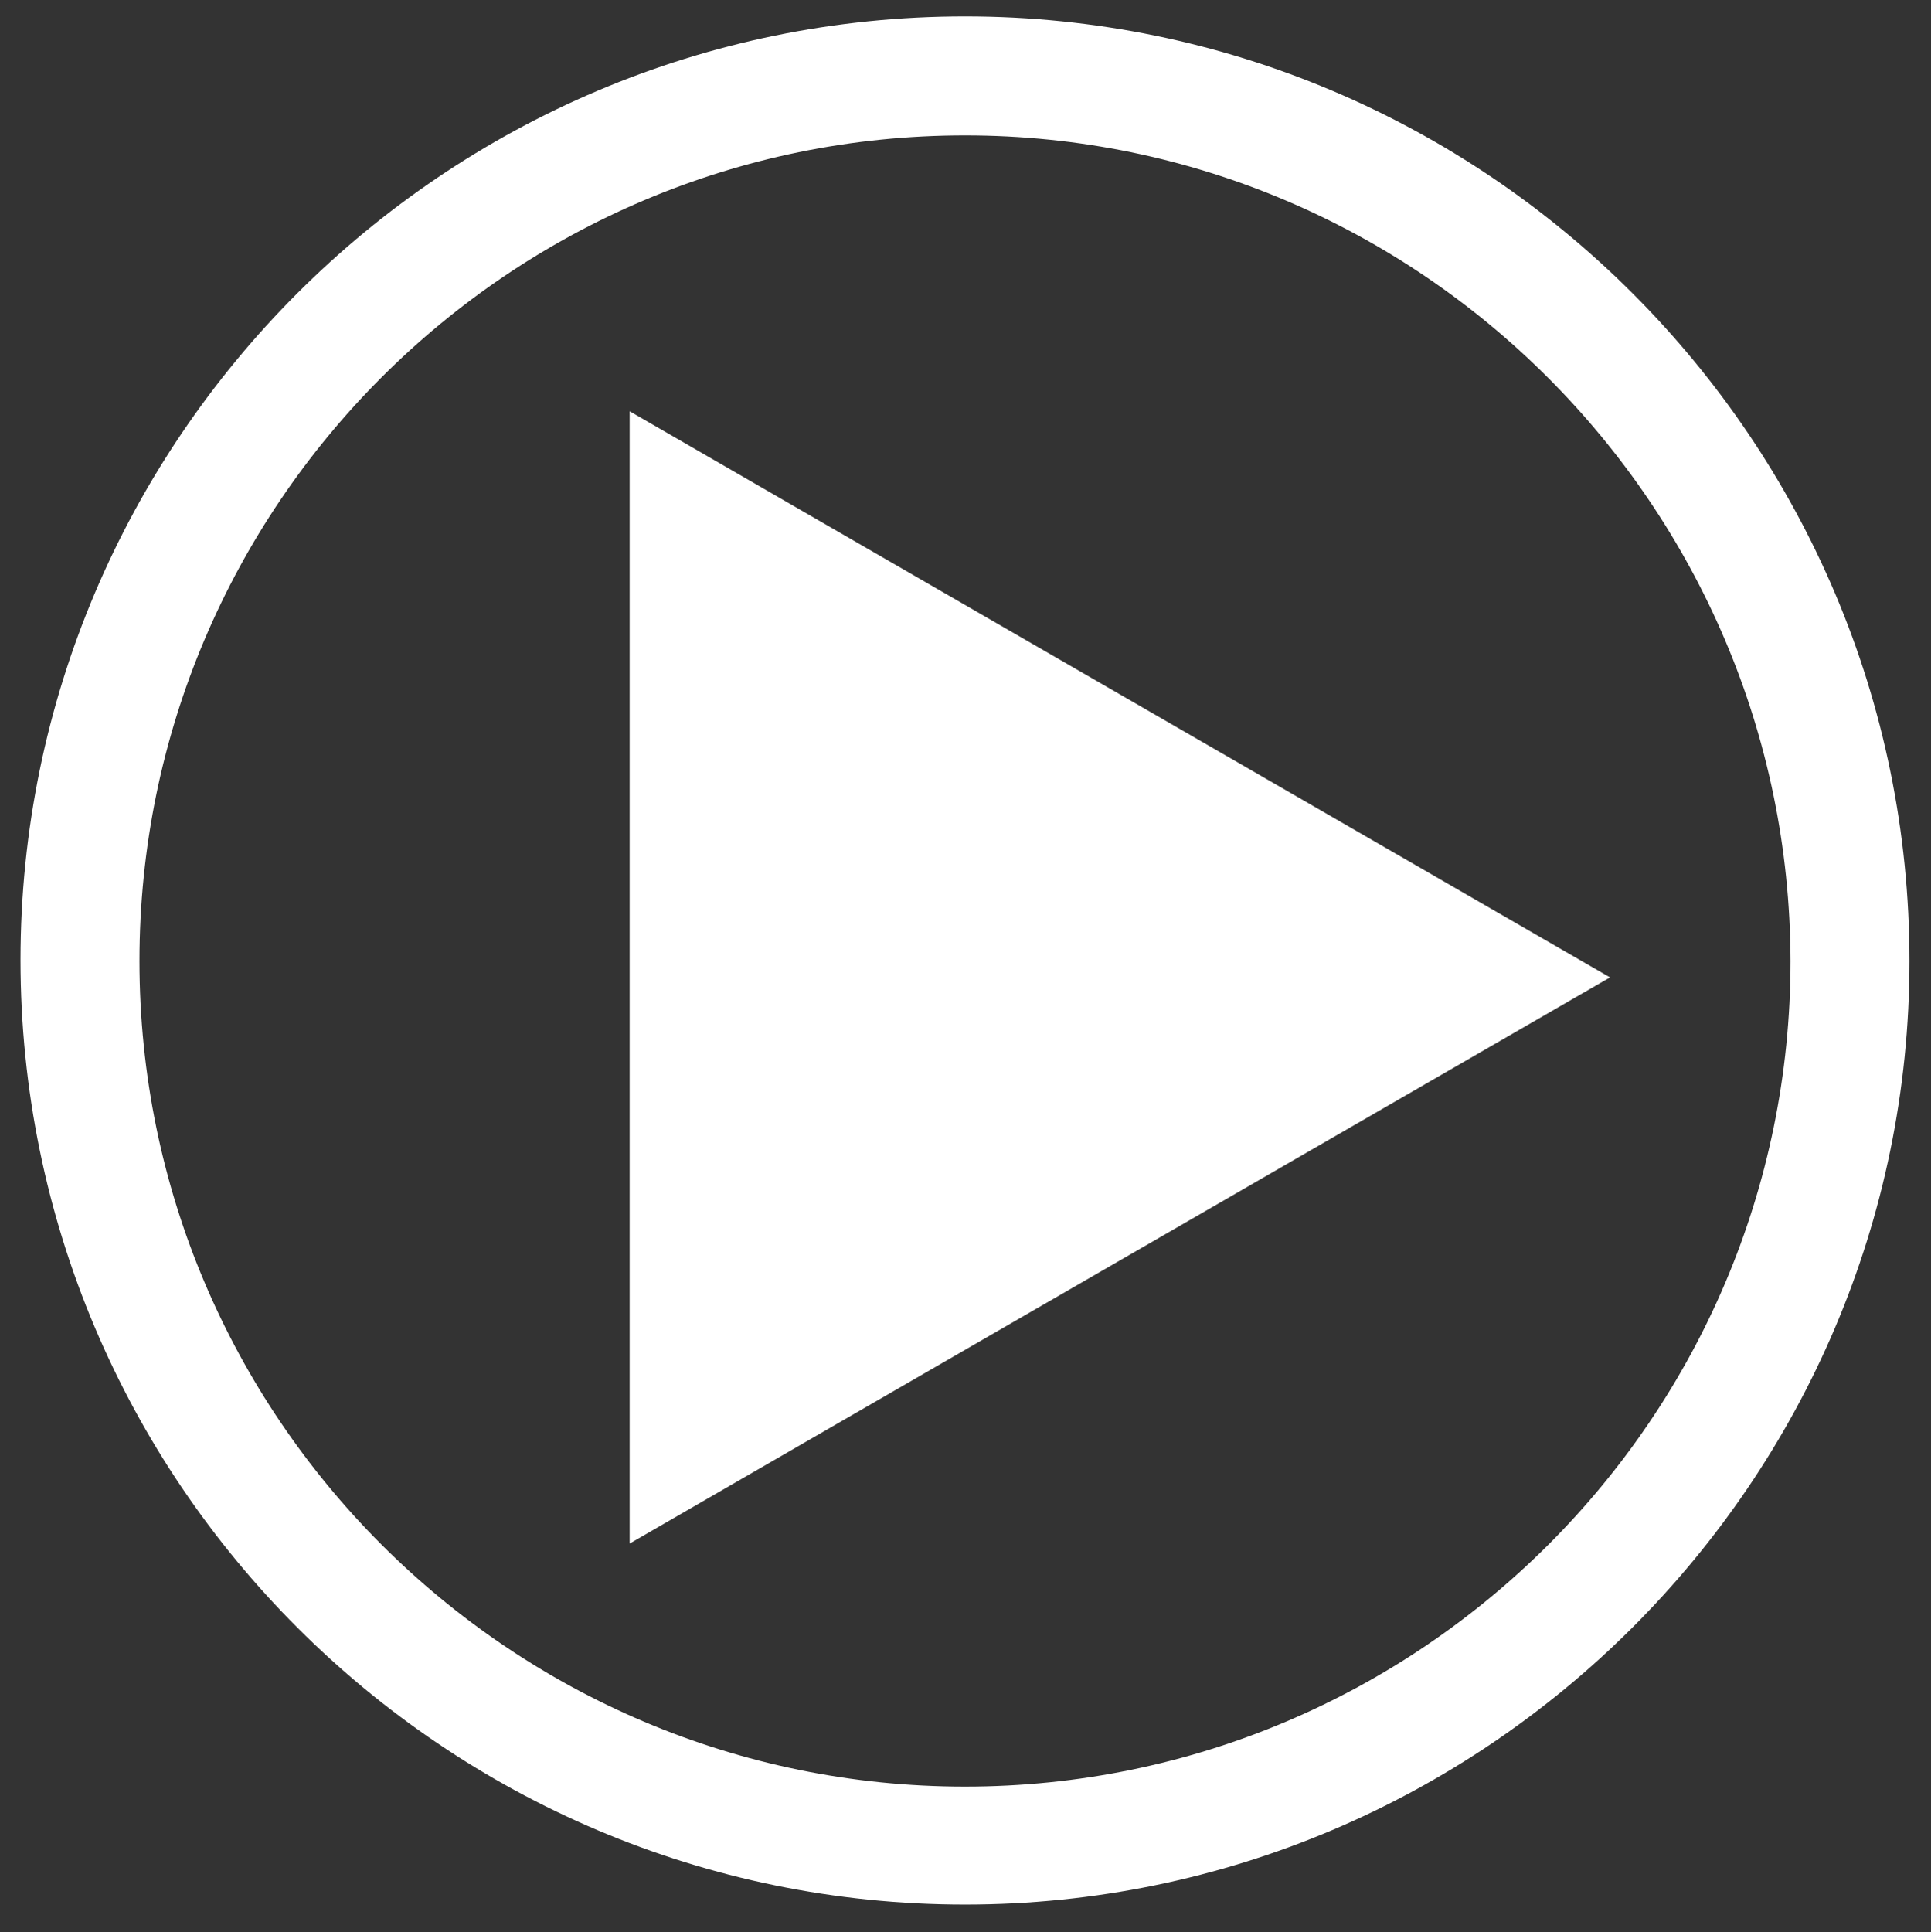
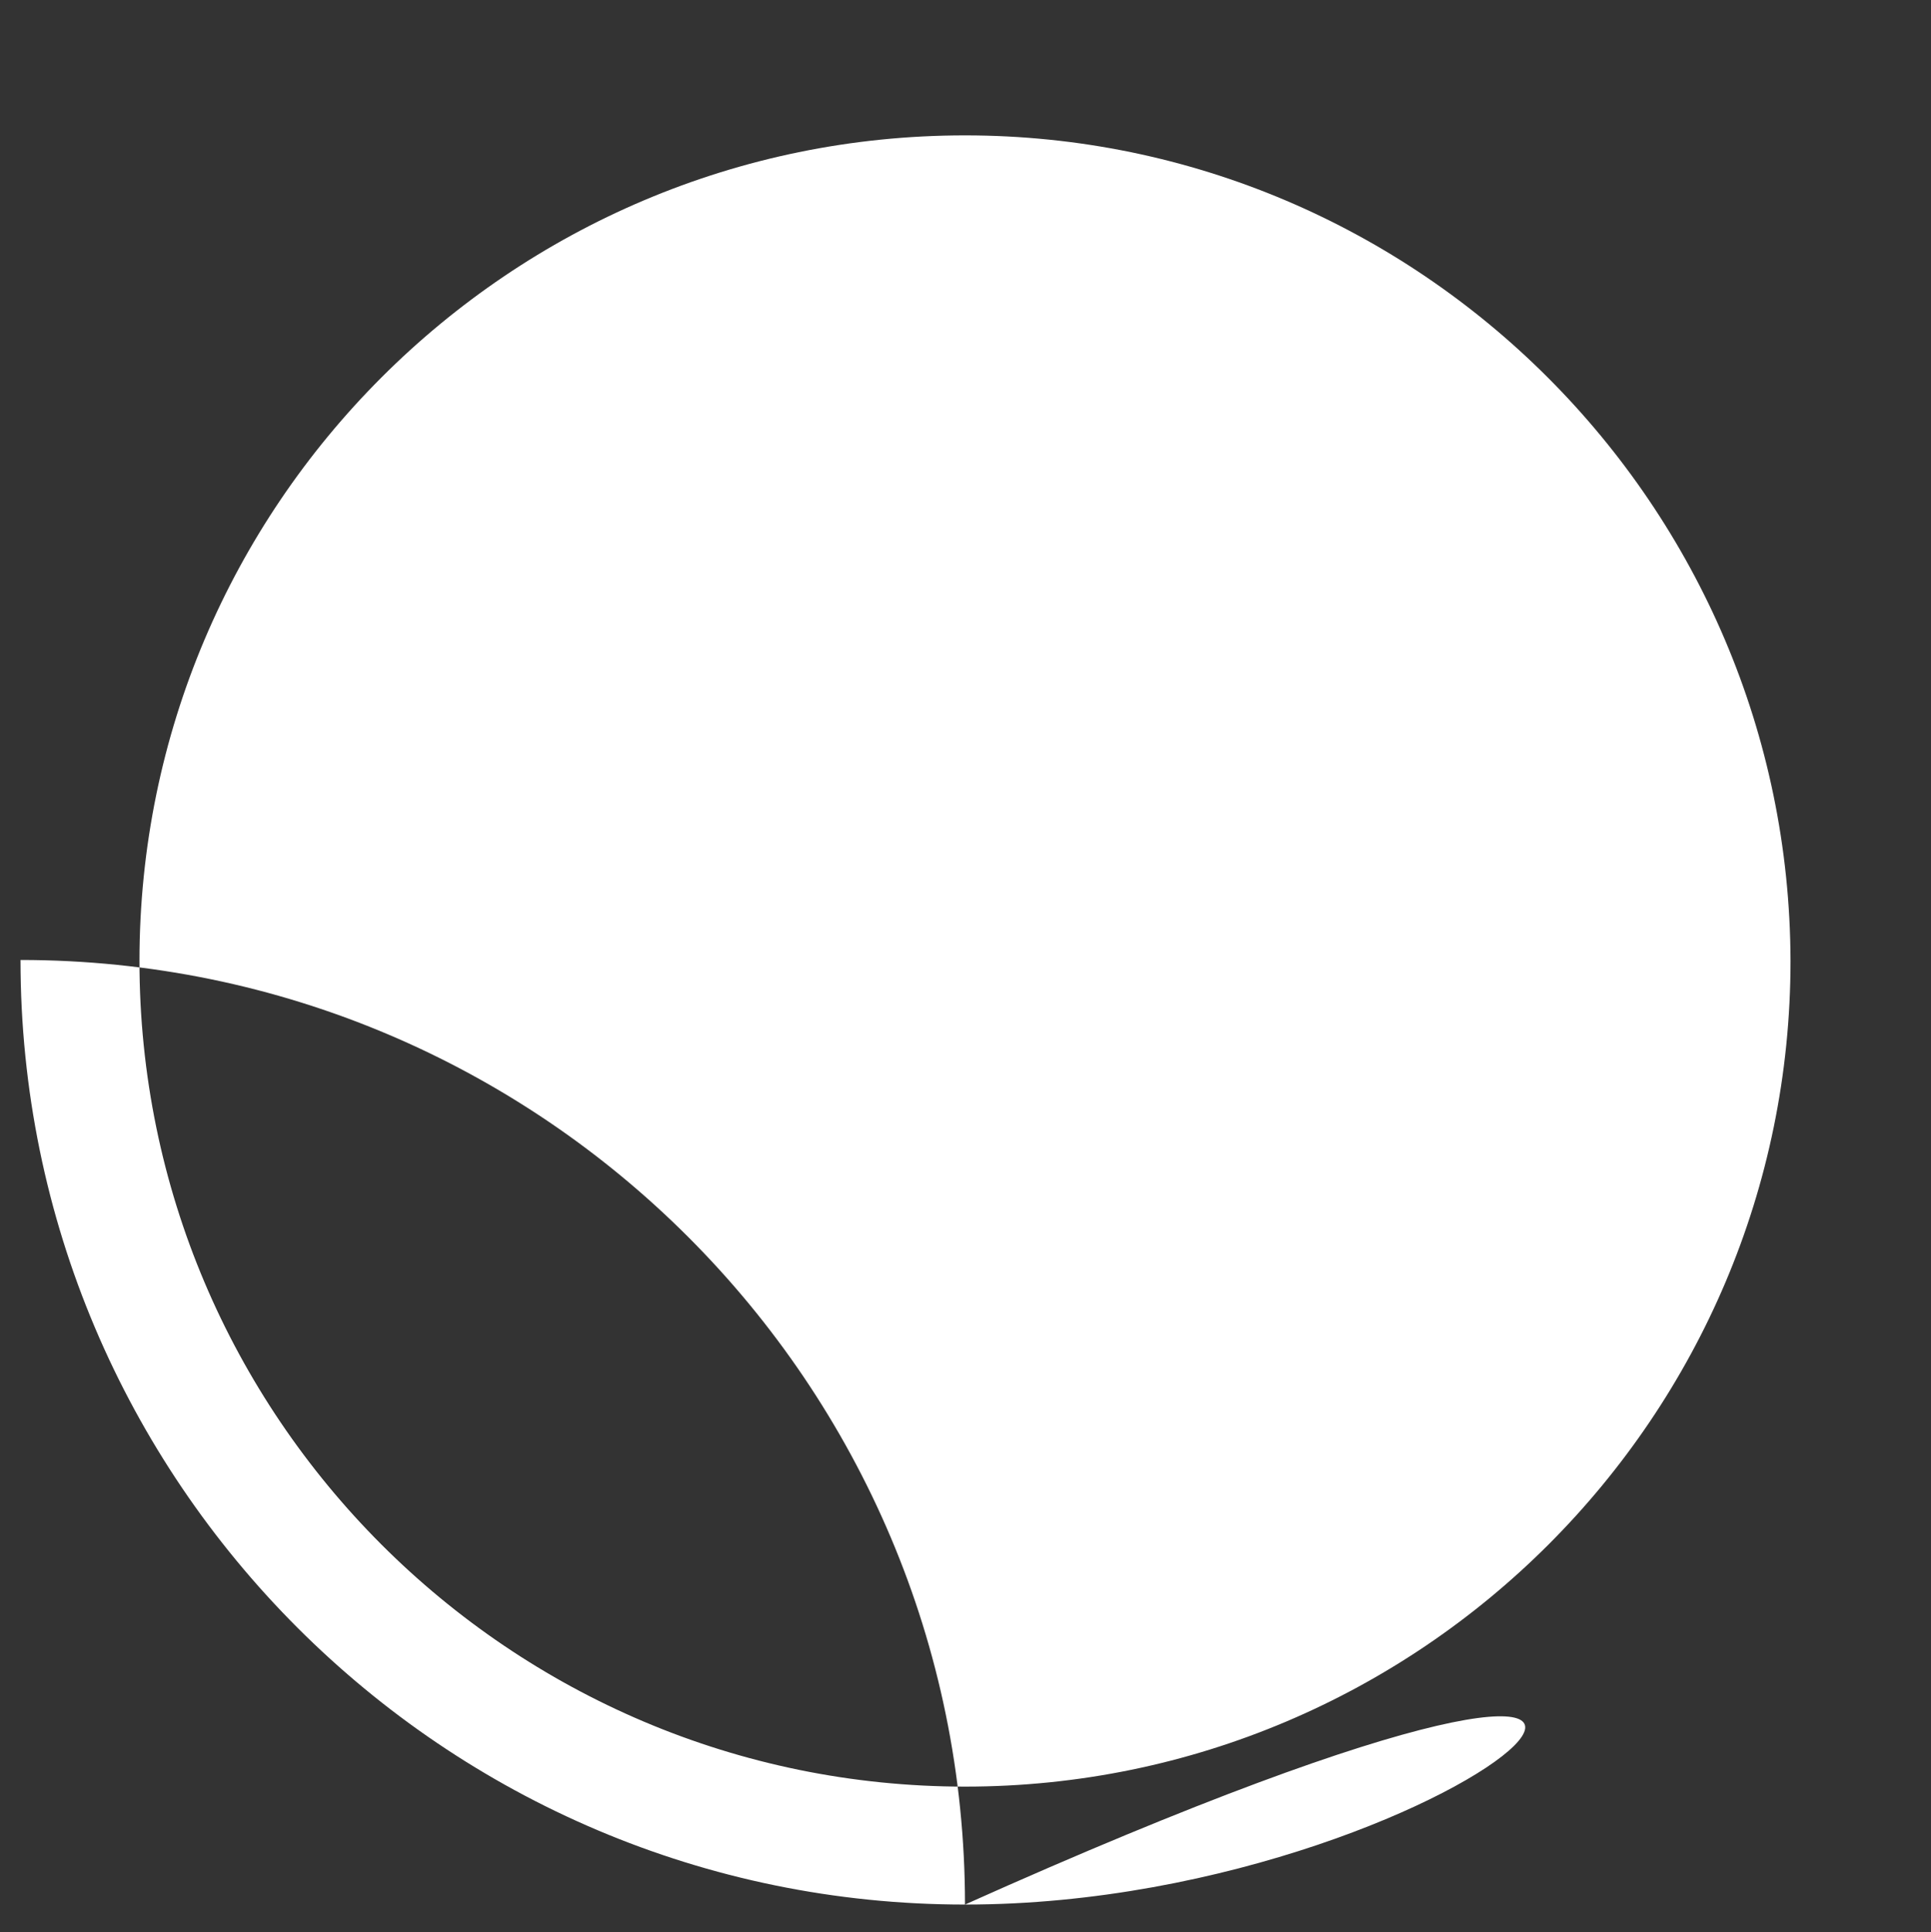
<svg xmlns="http://www.w3.org/2000/svg" version="1.1" id="Layer_1" x="0px" y="0px" viewBox="0 0 188.3 188.4" style="enable-background:new 0 0 188.3 188.4;" xml:space="preserve">
  <rect x="0" y="0" width="188.3" height="188.4" fill="#333333" stroke="none" />
  <style type="text/css">
	.st0{fill:#FFFFFF;}
</style>
  <g>
-     <path class="st0" d="M94.1,185.7C43.3,185.7,2,144.4,2,93.6C2,42.9,43.3,1.6,94.1,1.6c50.8,0,92.1,41.3,92.1,92.1   C186.2,144.4,144.8,185.7,94.1,185.7z M94.1,13.2c-44.4,0-80.5,36.1-80.5,80.5c0,44.4,36.1,80.5,80.5,80.5s80.5-36.1,80.5-80.5   C174.5,49.3,138.4,13.2,94.1,13.2z" />
-     <polygon class="st0" points="61.4,95.3 61.4,40.1 109.2,67.7 157,95.3 109.2,122.9 61.4,150.5  " />
+     <path class="st0" d="M94.1,185.7C43.3,185.7,2,144.4,2,93.6c50.8,0,92.1,41.3,92.1,92.1   C186.2,144.4,144.8,185.7,94.1,185.7z M94.1,13.2c-44.4,0-80.5,36.1-80.5,80.5c0,44.4,36.1,80.5,80.5,80.5s80.5-36.1,80.5-80.5   C174.5,49.3,138.4,13.2,94.1,13.2z" />
  </g>
</svg>